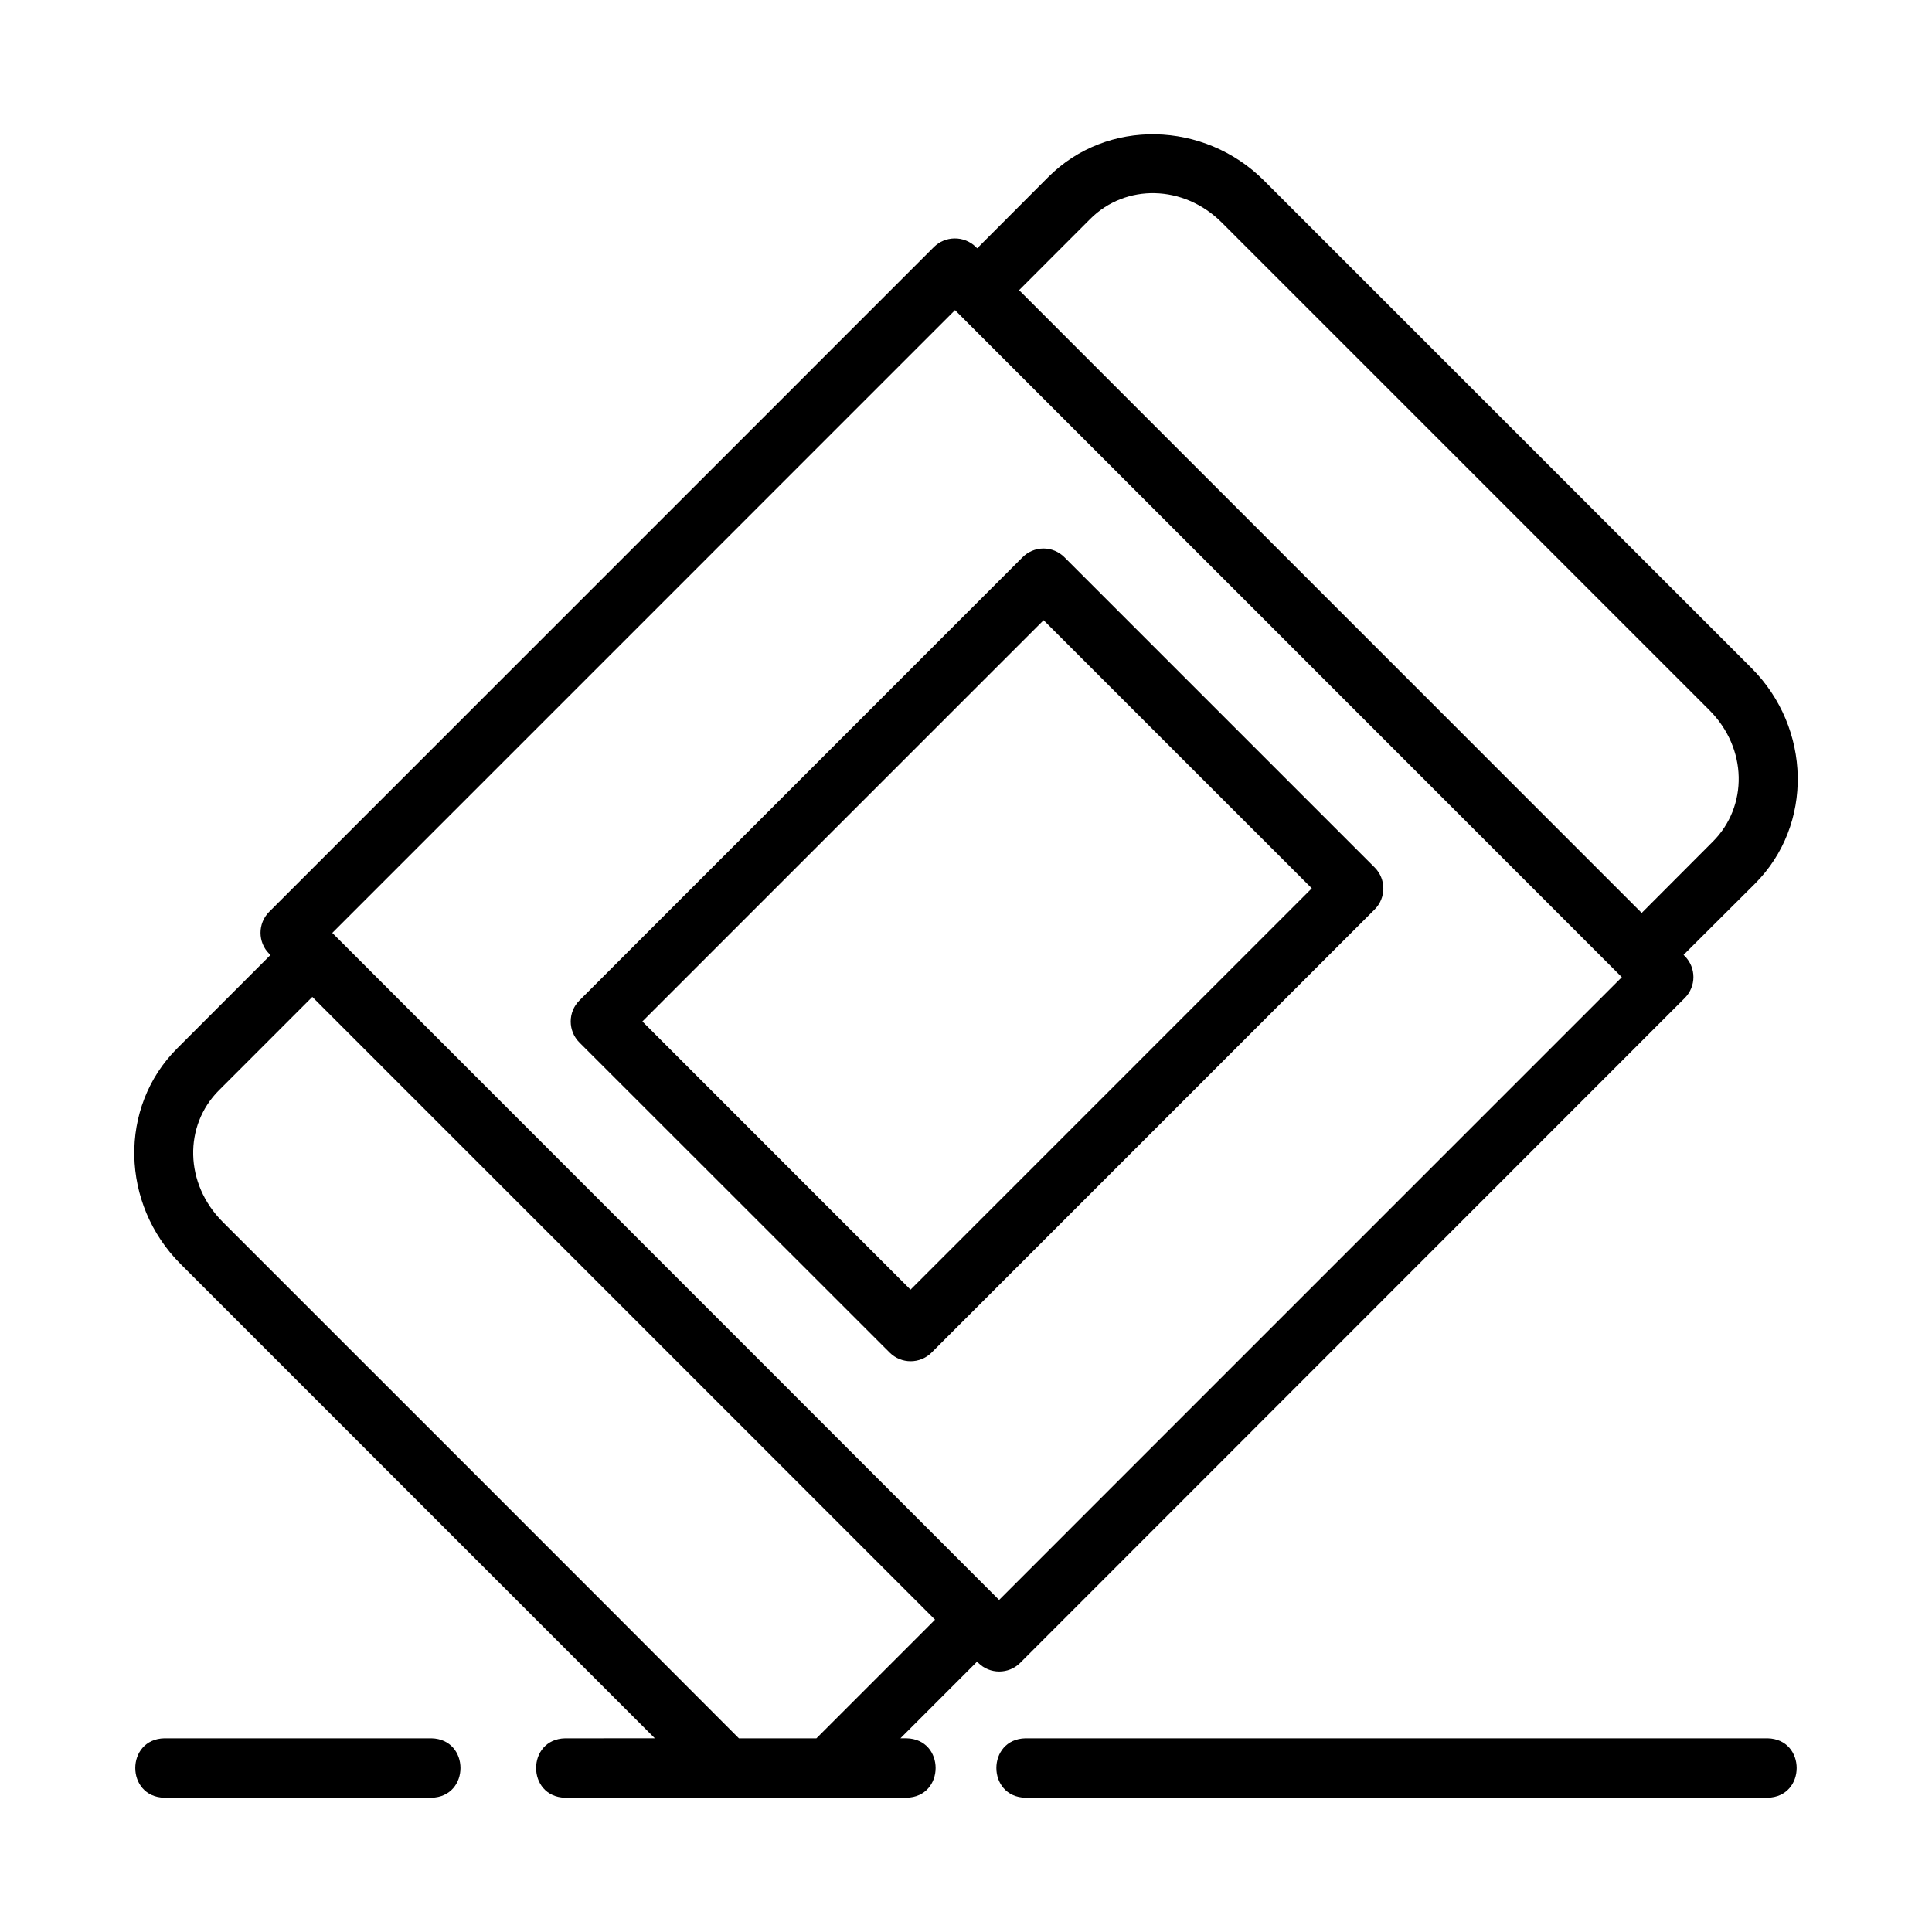
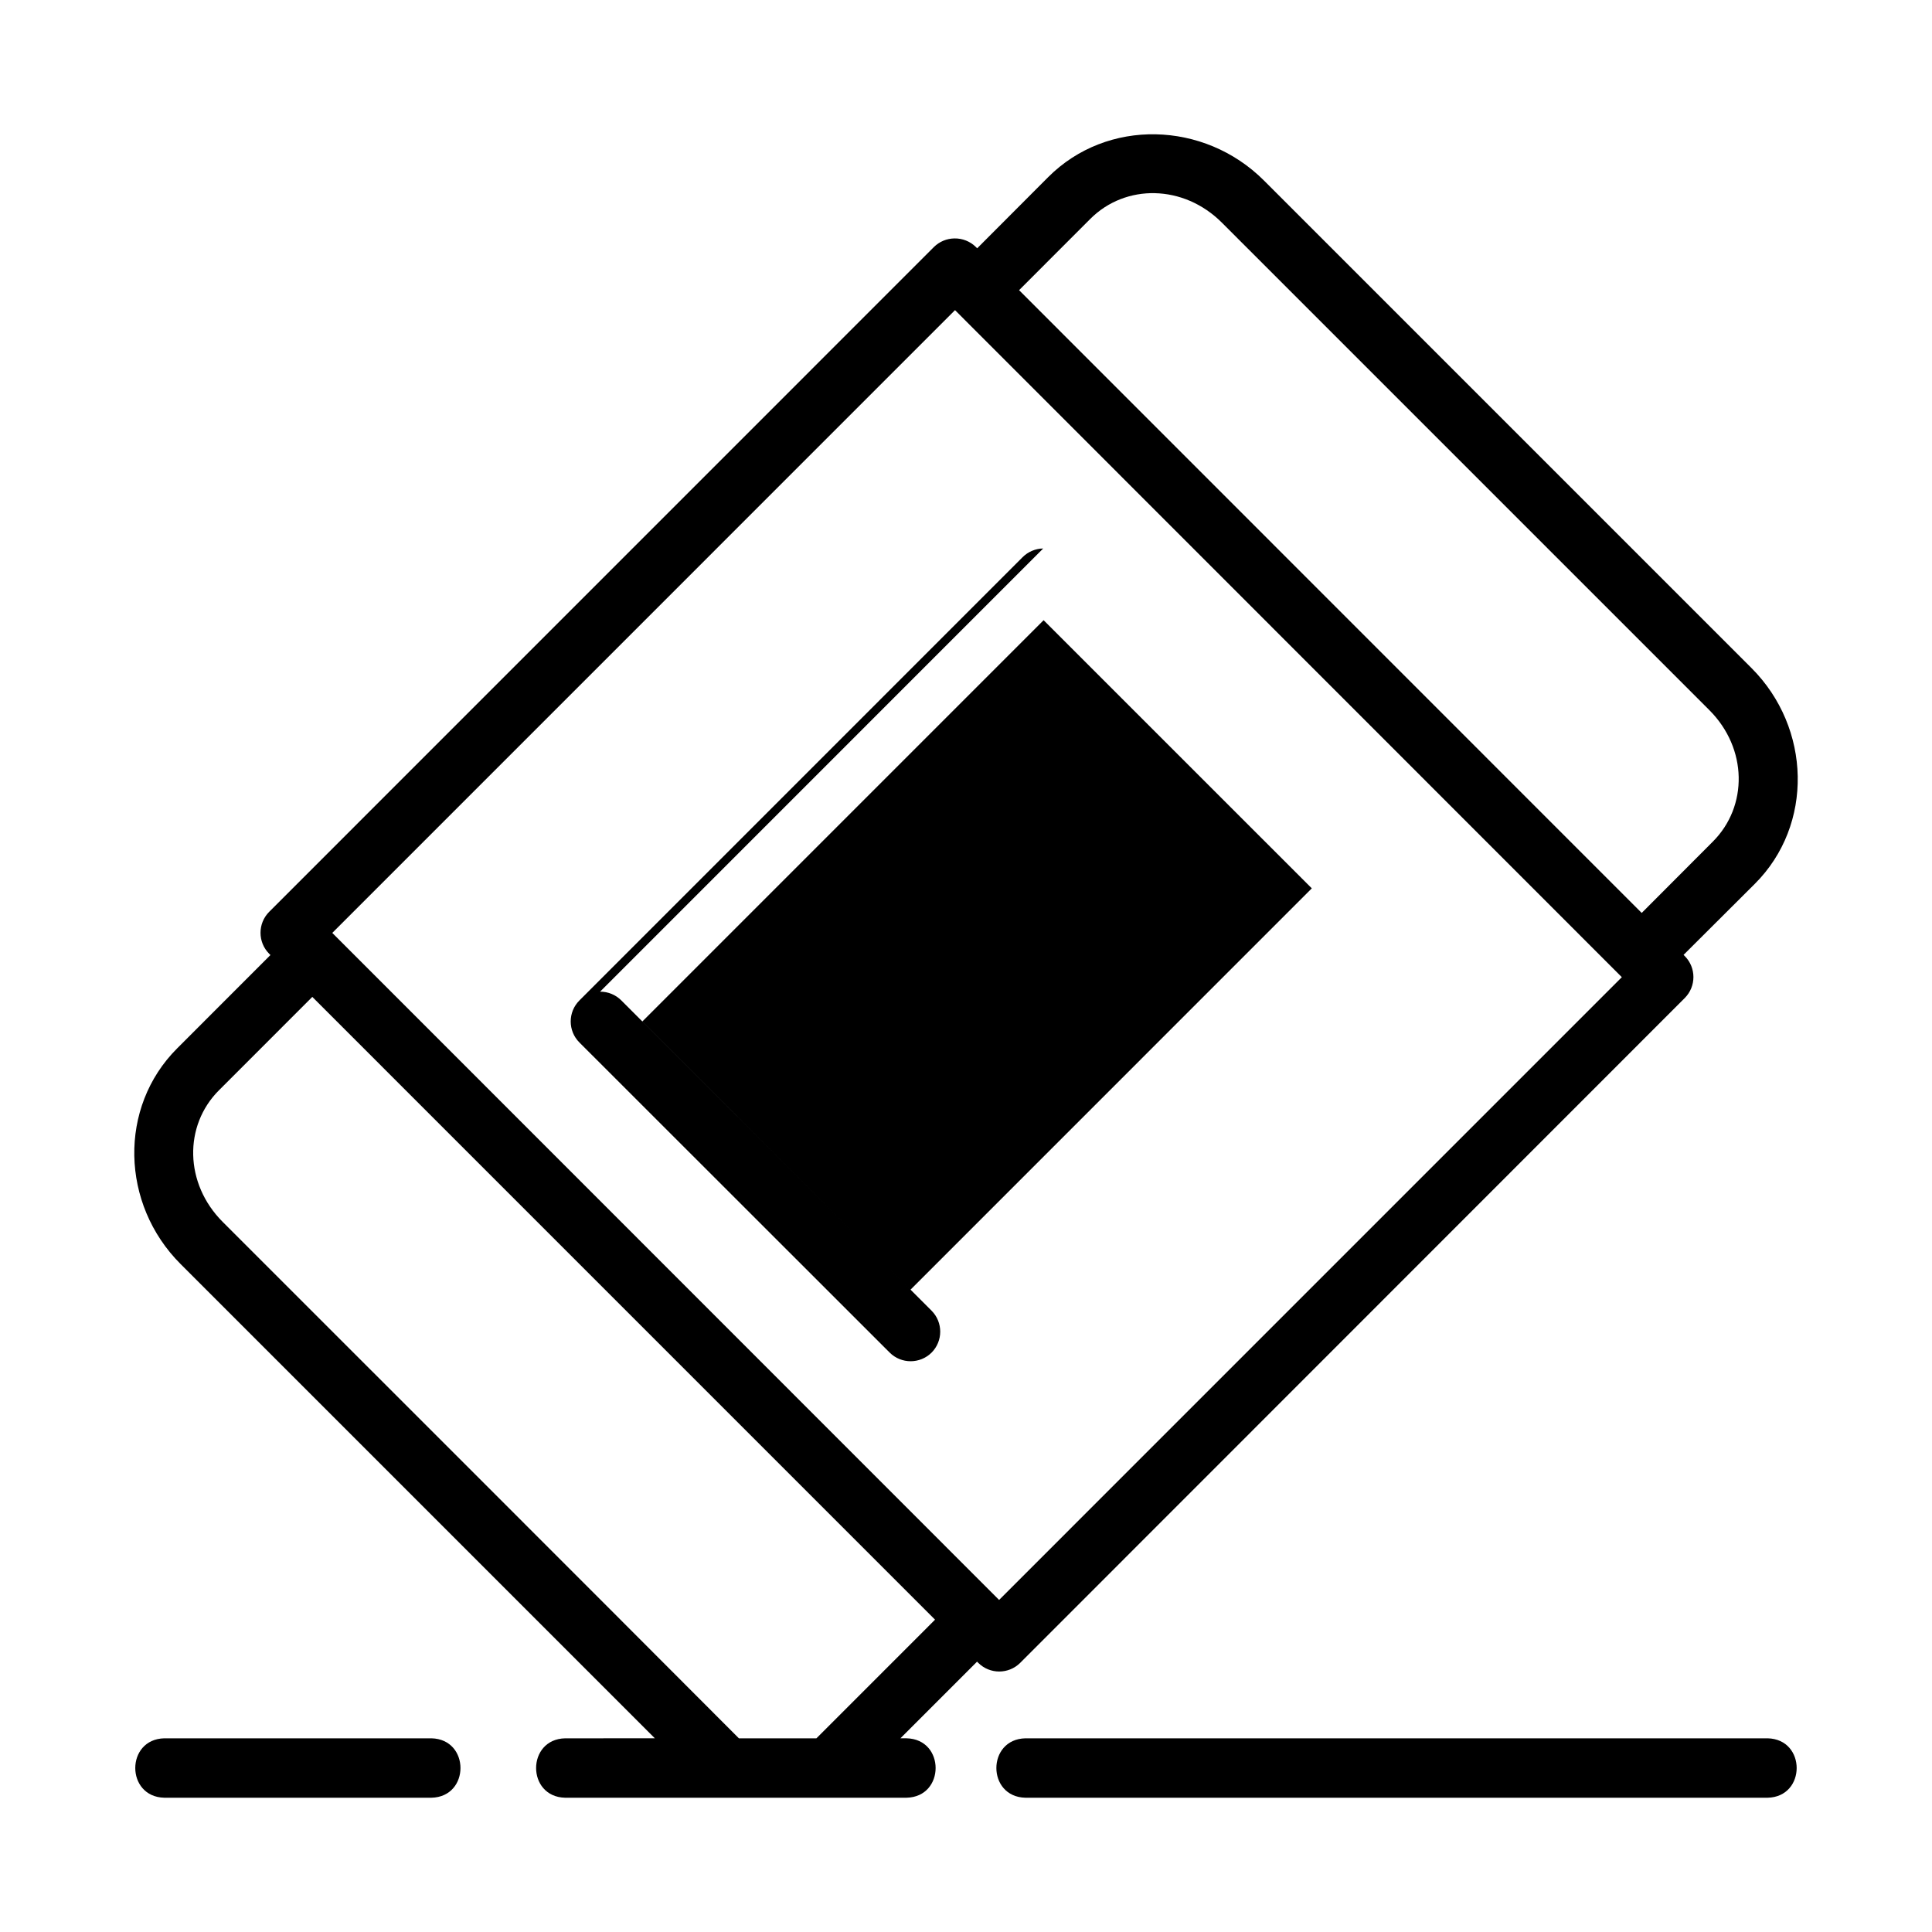
<svg xmlns="http://www.w3.org/2000/svg" fill="#000000" width="800px" height="800px" version="1.1" viewBox="144 144 512 512">
-   <path d="m450.27 179.59c-10.352-0.203-20.676 3.535-28.473 11.332l-18.836 18.879-0.352-0.352c-1.516-1.492-3.566-2.305-5.691-2.262-2.027 0.027-3.965 0.84-5.41 2.262l-176.18 176.2c-3.051 3.07-3.051 8.031 0 11.102l0.34 0.34-24.738 24.754c-15.594 15.594-14.953 41.258 0.922 57.133l125.69 125.69-23.77 0.004c-10.266 0.227-10.266 15.516 0 15.746l26.566-0.004h63.91c10.266-0.227 10.266-15.516 0-15.746h-1.629l20.309-20.312 0.324 0.324c3.07 3.051 8.031 3.051 11.102 0l176.13-176.2c3.051-3.07 3.051-8.031 0-11.102l-0.324-0.324 18.91-18.852c15.598-15.59 14.957-41.297-0.922-57.176l-129.18-129.18c-7.938-7.938-18.352-12.051-28.703-12.254zm-0.184 15.605c6.277 0.148 12.652 2.738 17.727 7.812l129.18 129.18c10.145 10.145 10.289 25.488 0.922 34.855l-18.848 18.895-165-165.04 18.879-18.895c4.684-4.684 10.867-6.961 17.145-6.812zm-52.996 30.996 176.71 176.77-165.03 165.04-176.71-176.77zm23.367 63.164c-2.059 0.027-4.019 0.859-5.473 2.32l-117.43 117.45c-3.082 3.074-3.082 8.07 0 11.148l82.223 82.18c3.07 3.051 8.031 3.051 11.102 0l117.43-117.45c3.051-3.07 3.051-8.031 0-11.102l-82.223-82.227c-1.488-1.496-3.516-2.332-5.629-2.32zm0.109 19.004 71.074 71.062-106.34 106.35-71.062-71.078zm-193.8 99.832 165.03 165.04-31.441 31.445h-20.539c-45.551-45.668-91.195-91.246-136.8-136.86-10.145-10.148-10.363-25.508-1-34.871zm-39.219 196.48c-10.266 0.227-10.266 15.516 0 15.746h70.785c10.266-0.227 10.266-15.516 0-15.746h-70.785zm228.2 0c-10.266 0.227-10.266 15.516 0 15.746h196.69c10.266-0.227 10.266-15.516 0-15.746z" />
+   <path d="m450.27 179.59c-10.352-0.203-20.676 3.535-28.473 11.332l-18.836 18.879-0.352-0.352c-1.516-1.492-3.566-2.305-5.691-2.262-2.027 0.027-3.965 0.84-5.41 2.262l-176.18 176.2c-3.051 3.07-3.051 8.031 0 11.102l0.34 0.34-24.738 24.754c-15.594 15.594-14.953 41.258 0.922 57.133l125.69 125.69-23.77 0.004c-10.266 0.227-10.266 15.516 0 15.746l26.566-0.004h63.91c10.266-0.227 10.266-15.516 0-15.746h-1.629l20.309-20.312 0.324 0.324c3.07 3.051 8.031 3.051 11.102 0l176.13-176.2c3.051-3.07 3.051-8.031 0-11.102l-0.324-0.324 18.91-18.852c15.598-15.59 14.957-41.297-0.922-57.176l-129.18-129.18c-7.938-7.938-18.352-12.051-28.703-12.254zm-0.184 15.605c6.277 0.148 12.652 2.738 17.727 7.812l129.18 129.18c10.145 10.145 10.289 25.488 0.922 34.855l-18.848 18.895-165-165.04 18.879-18.895c4.684-4.684 10.867-6.961 17.145-6.812zm-52.996 30.996 176.71 176.77-165.03 165.04-176.71-176.77zm23.367 63.164c-2.059 0.027-4.019 0.859-5.473 2.32l-117.43 117.45c-3.082 3.074-3.082 8.07 0 11.148l82.223 82.18c3.07 3.051 8.031 3.051 11.102 0c3.051-3.07 3.051-8.031 0-11.102l-82.223-82.227c-1.488-1.496-3.516-2.332-5.629-2.32zm0.109 19.004 71.074 71.062-106.34 106.35-71.062-71.078zm-193.8 99.832 165.03 165.04-31.441 31.445h-20.539c-45.551-45.668-91.195-91.246-136.8-136.86-10.145-10.148-10.363-25.508-1-34.871zm-39.219 196.48c-10.266 0.227-10.266 15.516 0 15.746h70.785c10.266-0.227 10.266-15.516 0-15.746h-70.785zm228.2 0c-10.266 0.227-10.266 15.516 0 15.746h196.69c10.266-0.227 10.266-15.516 0-15.746z" />
</svg>